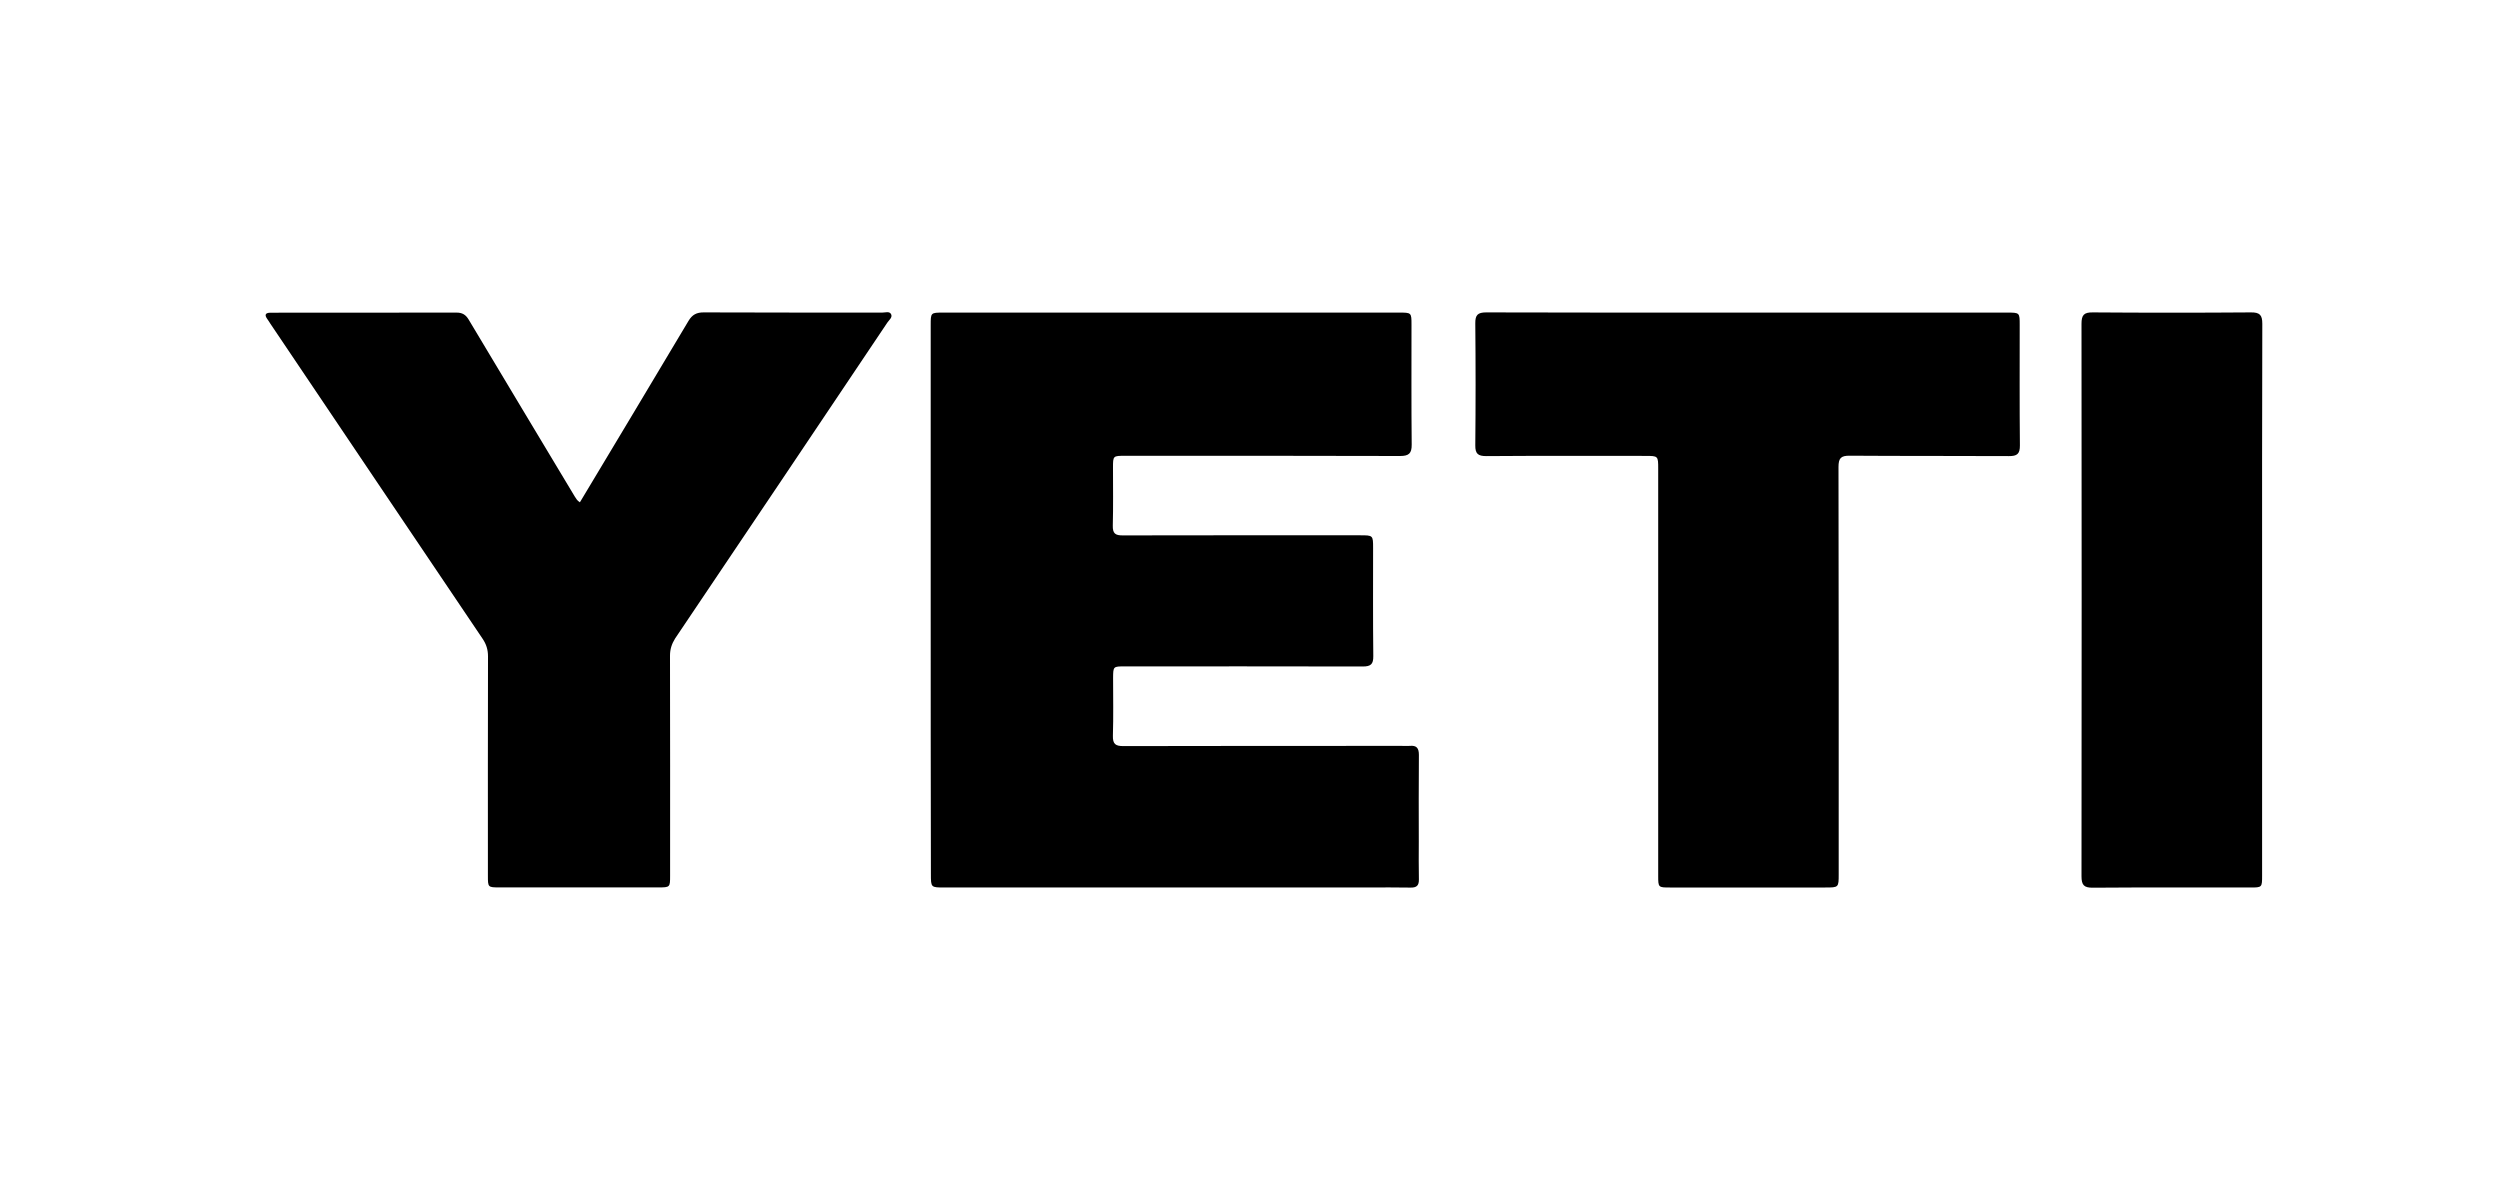
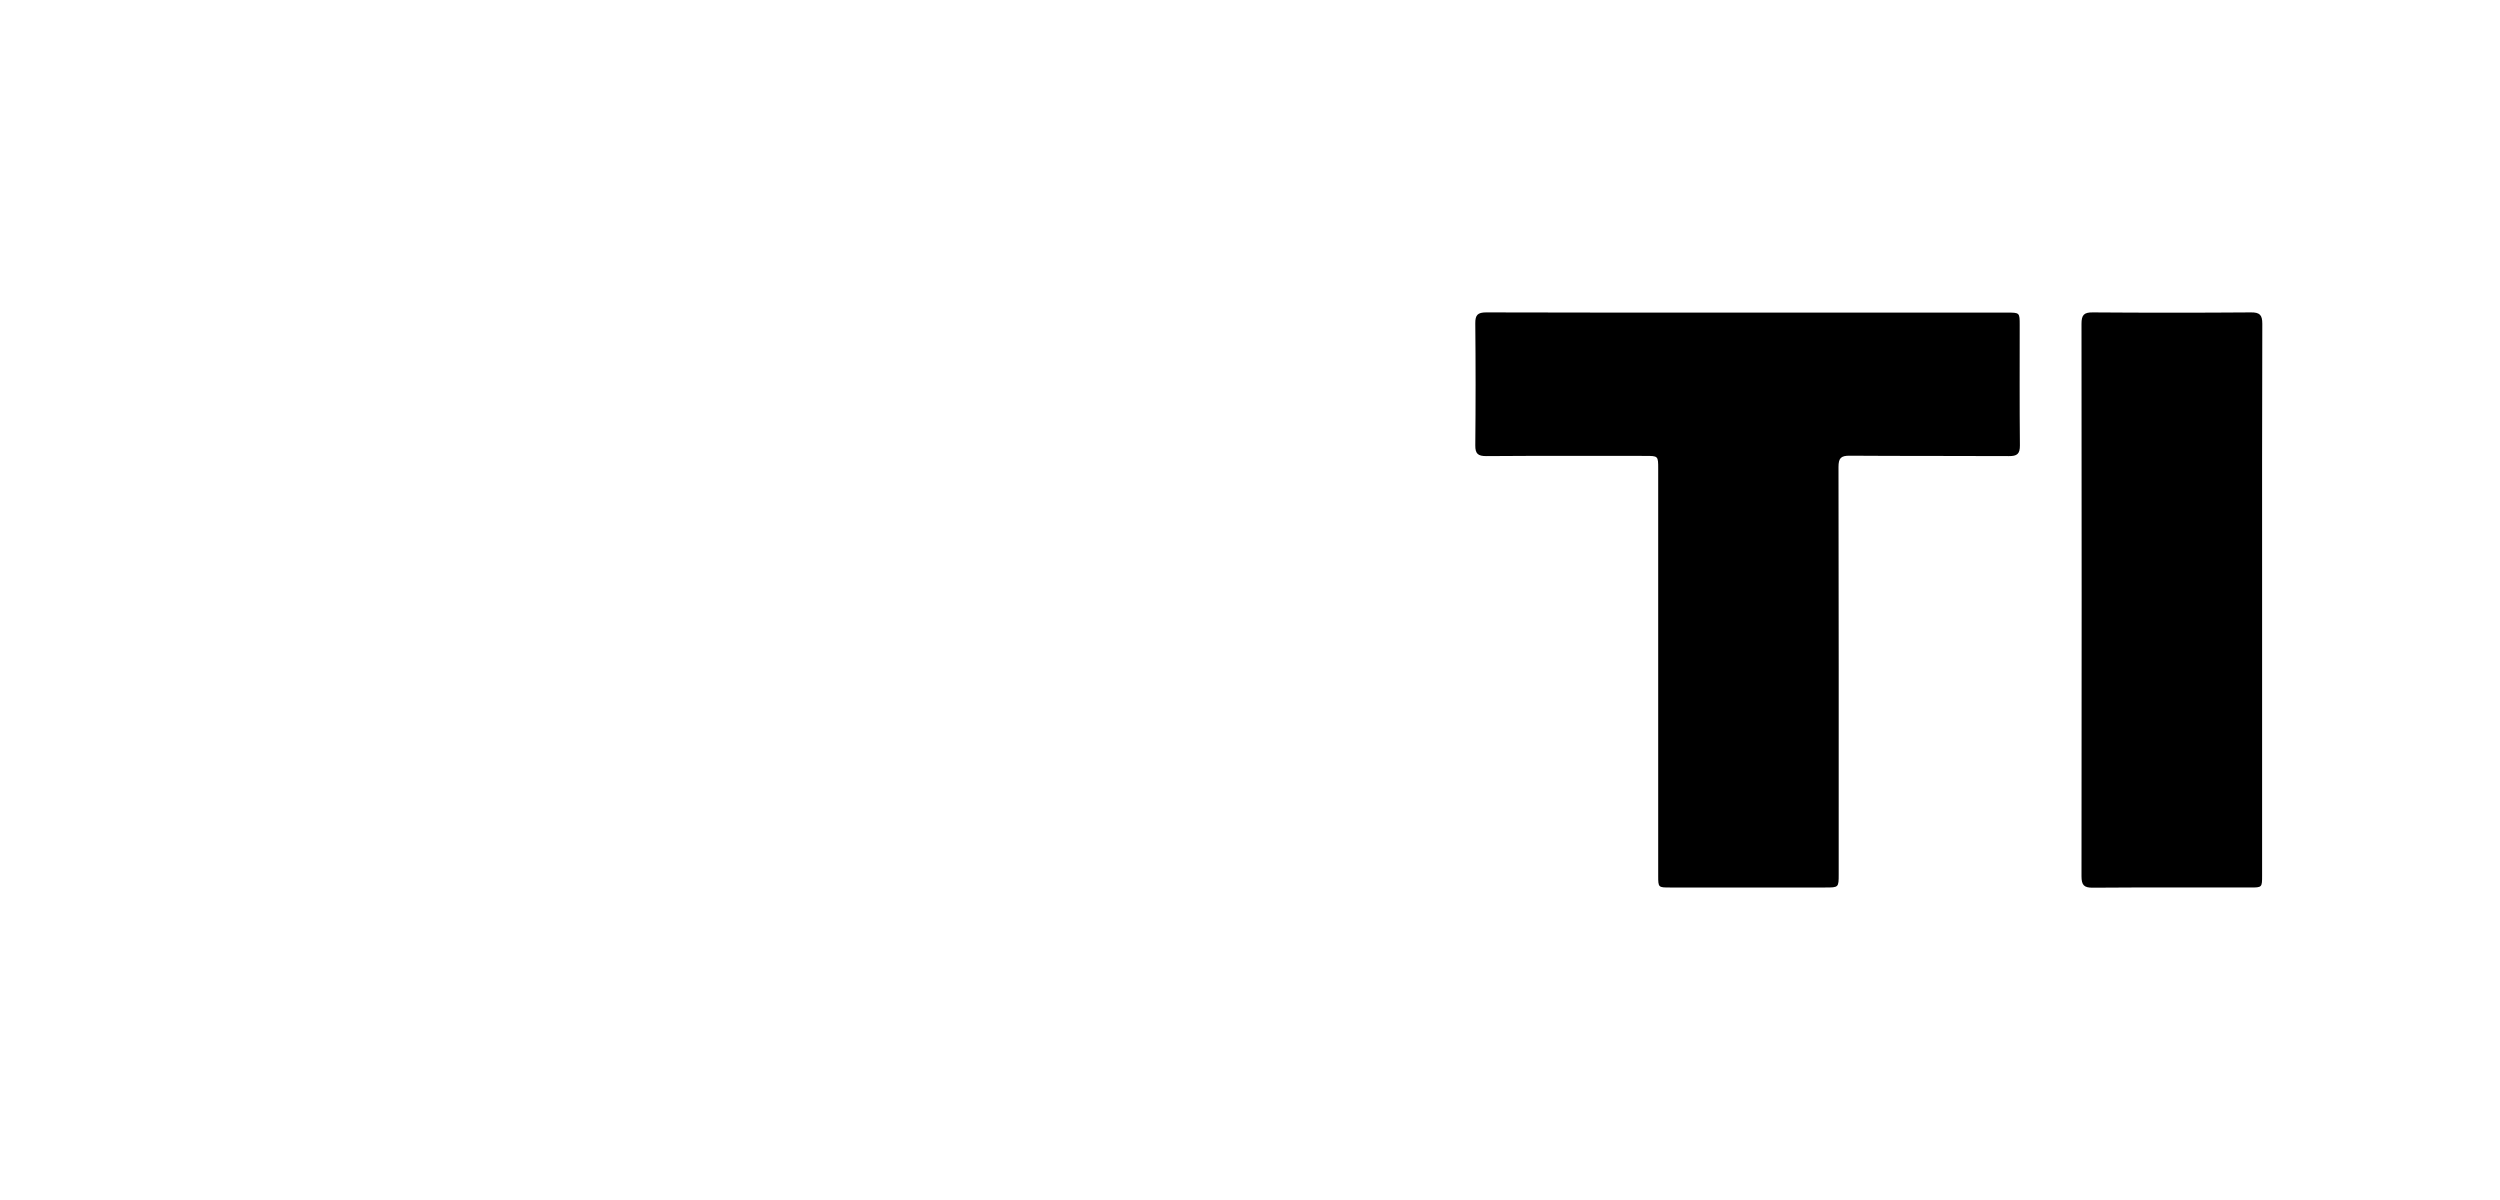
<svg xmlns="http://www.w3.org/2000/svg" version="1.1" id="Layer_1" x="0px" y="0px" viewBox="0 0 250 120" style="enable-background:new 0 0 250 120;" xml:space="preserve" width="250" height="120">
  <g>
    <g>
-       <path d="M93.07,59.96c0-9.15,0-18.3,0-27.45c0-1.25,0-1.25,1.25-1.25c15.2,0,30.39,0,45.59,0c1.23,0,1.24,0,1.24,1.19    c0,4-0.02,8.01,0.02,12.01c0.01,0.89-0.29,1.14-1.17,1.14c-9.16-0.03-18.33-0.02-27.49-0.02c-1.21,0-1.21,0-1.21,1.19    c0,1.93,0.03,3.86-0.02,5.79c-0.02,0.79,0.25,0.99,1.01,0.98c7.91-0.02,15.81-0.01,23.72-0.01c1.3,0,1.3,0,1.3,1.29    c0,3.6-0.02,7.19,0.02,10.79c0.01,0.81-0.25,1.04-1.05,1.04c-7.93-0.02-15.87-0.01-23.8-0.01c-1.16,0-1.16,0-1.17,1.15    c0,1.93,0.04,3.86-0.02,5.79c-0.02,0.83,0.26,1.03,1.05,1.03c9.28-0.02,18.56-0.02,27.84-0.02c0.26,0,0.53,0.02,0.79,0    c0.68-0.07,0.92,0.21,0.92,0.9c-0.03,2.89-0.01,5.79-0.01,8.68c0,1.26-0.02,2.51,0.01,3.77c0.01,0.61-0.22,0.83-0.82,0.82    c-1.43-0.03-2.87-0.01-4.3-0.01c-14.11,0-28.23,0-42.34,0c-1.34,0-1.34,0-1.34-1.34C93.07,78.26,93.07,69.11,93.07,59.96z" />
-       <path d="M57.99,50.23c3.65-6.08,7.26-12.1,10.86-18.14c0.37-0.62,0.81-0.86,1.55-0.85c5.94,0.03,11.89,0.01,17.83,0.02    c0.3,0,0.72-0.16,0.88,0.16c0.16,0.32-0.2,0.58-0.37,0.83c-7.07,10.54-14.14,21.08-21.23,31.6C67.17,64.4,67,64.93,67,65.57    c0.02,7.34,0.01,14.68,0.01,22.01c0,1.15-0.01,1.16-1.17,1.16c-5.3,0-10.6,0-15.9,0c-1.15,0-1.15-0.01-1.15-1.17    c0-7.31-0.01-14.62,0.01-21.93c0-0.68-0.17-1.22-0.55-1.78c-7.08-10.49-14.15-21-21.22-31.5c-0.1-0.15-0.18-0.3-0.29-0.44    c-0.29-0.4-0.25-0.64,0.3-0.65c0.09,0,0.18,0,0.26,0c6.12,0,12.24,0,18.36-0.01c0.57,0,0.91,0.21,1.2,0.69    c3.53,5.91,7.08,11.81,10.62,17.71C57.62,49.86,57.71,50.07,57.99,50.23z" />
      <path d="M174.8,31.26c8.64,0,17.28,0,25.92,0c1.25,0,1.25,0,1.25,1.25c0,4.01-0.02,8.01,0.02,12.02c0.01,0.86-0.28,1.09-1.11,1.08    c-5.3-0.03-10.6,0-15.9-0.04c-0.9-0.01-1.13,0.25-1.13,1.14c0.03,13.57,0.02,27.13,0.02,40.7c0,1.34,0,1.34-1.34,1.34    c-5.18,0-10.37,0-15.55,0c-1.15,0-1.16-0.01-1.16-1.17c0-13.57,0-27.13,0-40.7c0-1.29,0-1.29-1.28-1.29    c-5.3,0-10.6-0.02-15.9,0.02c-0.83,0-1.12-0.22-1.11-1.08c0.04-4.06,0.04-8.13,0-12.19c-0.01-0.84,0.24-1.1,1.09-1.1    C157.34,31.27,166.07,31.26,174.8,31.26z" />
      <path d="M226.21,60c0,9.18,0,18.36,0,27.54c0,1.21,0,1.21-1.2,1.21c-5.24,0-10.48-0.02-15.72,0.02c-0.89,0.01-1.14-0.26-1.14-1.14    c0.02-18.42,0.02-36.83,0-55.25c0-0.88,0.24-1.15,1.13-1.14c5.27,0.04,10.54,0.04,15.81,0c0.89-0.01,1.14,0.26,1.14,1.14    C226.2,41.58,226.21,50.79,226.21,60z" />
    </g>
  </g>
</svg>